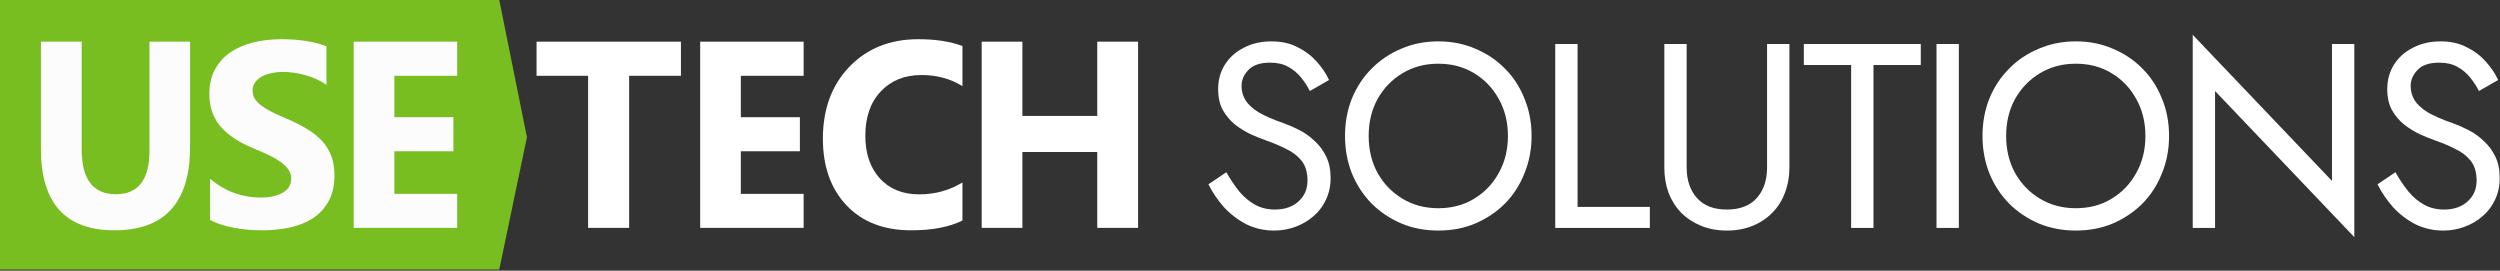
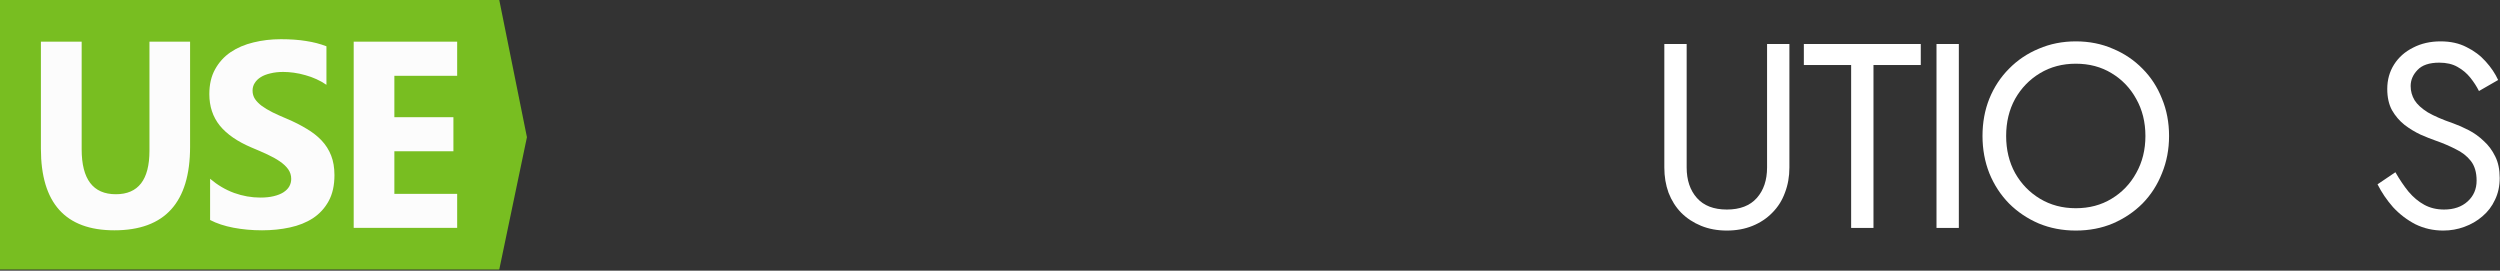
<svg xmlns="http://www.w3.org/2000/svg" width="1293" height="140" viewBox="0 0 1293 140" fill="none">
  <rect x="0" y="0" width="1293" height="140" fill="#333333" stroke="none" />
-   <path d="M634.241 89.074L625 95.325C627.084 99.493 629.756 103.433 633.018 107.148C636.37 110.772 640.22 113.716 644.569 115.981C649.008 118.155 653.81 119.243 658.974 119.243C662.779 119.243 666.403 118.608 669.846 117.34C673.379 116.072 676.505 114.26 679.223 111.904C682.031 109.549 684.205 106.695 685.746 103.343C687.376 99.991 688.192 96.231 688.192 92.064C688.192 87.715 687.422 84 685.881 80.92C684.341 77.749 682.348 75.076 679.902 72.902C677.546 70.637 674.964 68.78 672.156 67.33C669.347 65.881 666.675 64.703 664.138 63.797C658.612 61.895 654.218 59.992 650.956 58.09C647.785 56.096 645.52 54.013 644.161 51.838C642.802 49.573 642.123 47.127 642.123 44.5C642.123 41.419 643.301 38.656 645.656 36.21C648.012 33.673 651.772 32.405 656.936 32.405C660.65 32.405 663.776 33.13 666.312 34.579C668.94 36.029 671.159 37.886 672.971 40.151C674.783 42.416 676.278 44.726 677.456 47.082L687.376 41.374C685.836 38.022 683.707 34.851 680.989 31.861C678.271 28.781 674.964 26.29 671.069 24.387C667.264 22.394 662.779 21.398 657.615 21.398C652.27 21.398 647.513 22.485 643.346 24.659C639.178 26.743 635.917 29.642 633.561 33.356C631.206 37.071 630.028 41.284 630.028 45.995C630.028 50.343 630.844 54.013 632.474 57.002C634.196 59.992 636.37 62.529 638.997 64.612C641.625 66.606 644.388 68.282 647.287 69.641C650.186 70.909 652.813 71.951 655.169 72.766C658.793 74.035 662.19 75.484 665.361 77.115C668.623 78.655 671.25 80.694 673.243 83.23C675.236 85.767 676.233 89.164 676.233 93.422C676.233 97.771 674.693 101.35 671.612 104.158C668.532 106.967 664.455 108.371 659.382 108.371C655.577 108.371 652.179 107.556 649.19 105.925C646.2 104.294 643.482 102.029 641.036 99.13C638.68 96.231 636.415 92.879 634.241 89.074Z" fill="white" />
-   <path d="M707.876 70.32C707.876 63.163 709.417 56.776 712.497 51.159C715.668 45.542 719.971 41.102 725.407 37.841C730.843 34.579 737.004 32.949 743.889 32.949C750.865 32.949 757.026 34.579 762.371 37.841C767.807 41.102 772.065 45.542 775.145 51.159C778.316 56.776 779.901 63.163 779.901 70.32C779.901 77.477 778.316 83.864 775.145 89.481C772.065 95.099 767.807 99.538 762.371 102.799C757.026 106.061 750.865 107.691 743.889 107.691C737.004 107.691 730.843 106.061 725.407 102.799C719.971 99.538 715.668 95.099 712.497 89.481C709.417 83.864 707.876 77.477 707.876 70.32ZM695.646 70.32C695.646 77.206 696.824 83.638 699.179 89.617C701.625 95.597 705.023 100.806 709.371 105.245C713.72 109.594 718.839 113.037 724.728 115.573C730.616 118.02 737.004 119.243 743.889 119.243C750.865 119.243 757.252 118.02 763.05 115.573C768.939 113.037 774.058 109.594 778.407 105.245C782.755 100.806 786.107 95.597 788.463 89.617C790.909 83.638 792.132 77.206 792.132 70.32C792.132 63.344 790.909 56.912 788.463 51.023C786.107 45.043 782.755 39.879 778.407 35.531C774.058 31.091 768.939 27.649 763.05 25.203C757.252 22.666 750.865 21.398 743.889 21.398C737.004 21.398 730.616 22.666 724.728 25.203C718.839 27.649 713.72 31.091 709.371 35.531C705.023 39.879 701.625 45.043 699.179 51.023C696.824 56.912 695.646 63.344 695.646 70.32Z" fill="white" />
-   <path d="M804.368 22.756V117.884H853.291V107.012H815.919V22.756H804.368Z" fill="white" />
  <path d="M860.791 22.756V86.627C860.791 91.338 861.516 95.687 862.966 99.674C864.506 103.66 866.68 107.103 869.489 110.002C872.388 112.901 875.831 115.166 879.817 116.796C883.803 118.427 888.242 119.243 893.135 119.243C898.027 119.243 902.466 118.427 906.453 116.796C910.439 115.166 913.836 112.901 916.645 110.002C919.544 107.103 921.718 103.66 923.168 99.674C924.708 95.687 925.478 91.338 925.478 86.627V22.756H913.927V86.627C913.927 93.15 912.16 98.405 908.627 102.391C905.094 106.378 899.929 108.371 893.135 108.371C886.34 108.371 881.176 106.378 877.643 102.391C874.109 98.405 872.343 93.15 872.343 86.627V22.756H860.791Z" fill="white" />
  <path d="M932.949 33.628H957.41V117.884H968.962V33.628H993.423V22.756H932.949V33.628Z" fill="white" />
  <path d="M1001.56 22.756V117.884H1013.11V22.756H1001.56Z" fill="white" />
  <path d="M1037.58 70.32C1037.58 63.163 1039.12 56.776 1042.2 51.159C1045.38 45.542 1049.68 41.102 1055.11 37.841C1060.55 34.579 1066.71 32.949 1073.6 32.949C1080.57 32.949 1086.73 34.579 1092.08 37.841C1097.51 41.102 1101.77 45.542 1104.85 51.159C1108.02 56.776 1109.61 63.163 1109.61 70.32C1109.61 77.477 1108.02 83.864 1104.85 89.481C1101.77 95.099 1097.51 99.538 1092.08 102.799C1086.73 106.061 1080.57 107.691 1073.6 107.691C1066.71 107.691 1060.55 106.061 1055.11 102.799C1049.68 99.538 1045.38 95.099 1042.2 89.481C1039.12 83.864 1037.58 77.477 1037.58 70.32ZM1025.35 70.32C1025.35 77.206 1026.53 83.638 1028.89 89.617C1031.33 95.597 1034.73 100.806 1039.08 105.245C1043.43 109.594 1048.55 113.037 1054.43 115.573C1060.32 118.02 1066.71 119.243 1073.6 119.243C1080.57 119.243 1086.96 118.02 1092.76 115.573C1098.65 113.037 1103.77 109.594 1108.11 105.245C1112.46 100.806 1115.81 95.597 1118.17 89.617C1120.62 83.638 1121.84 77.206 1121.84 70.32C1121.84 63.344 1120.62 56.912 1118.17 51.023C1115.81 45.043 1112.46 39.879 1108.11 35.531C1103.77 31.091 1098.65 27.649 1092.76 25.203C1086.96 22.666 1080.57 21.398 1073.6 21.398C1066.71 21.398 1060.32 22.666 1054.43 25.203C1048.55 27.649 1043.43 31.091 1039.08 35.531C1034.73 39.879 1031.33 45.043 1028.89 51.023C1026.53 56.912 1025.35 63.344 1025.35 70.32Z" fill="white" />
-   <path d="M1206.1 22.756V93.558L1134.08 18V117.884H1145.63V47.082L1217.65 122.64V22.756H1206.1Z" fill="white" />
  <path d="M1238.9 89.074L1229.66 95.325C1231.75 99.493 1234.42 103.433 1237.68 107.148C1241.03 110.772 1244.88 113.716 1249.23 115.981C1253.67 118.155 1258.47 119.243 1263.64 119.243C1267.44 119.243 1271.07 118.608 1274.51 117.34C1278.04 116.072 1281.17 114.26 1283.89 111.904C1286.69 109.549 1288.87 106.695 1290.41 103.343C1292.04 99.991 1292.85 96.231 1292.85 92.064C1292.85 87.715 1292.08 84 1290.54 80.92C1289 77.749 1287.01 75.076 1284.57 72.902C1282.21 70.637 1279.63 68.78 1276.82 67.33C1274.01 65.881 1271.34 64.703 1268.8 63.797C1263.27 61.895 1258.88 59.992 1255.62 58.09C1252.45 56.096 1250.18 54.013 1248.82 51.838C1247.47 49.573 1246.79 47.127 1246.79 44.5C1246.79 41.419 1247.96 38.656 1250.32 36.21C1252.68 33.673 1256.43 32.405 1261.6 32.405C1265.31 32.405 1268.44 33.13 1270.98 34.579C1273.6 36.029 1275.82 37.886 1277.63 40.151C1279.45 42.416 1280.94 44.726 1282.12 47.082L1292.04 41.374C1290.5 38.022 1288.37 34.851 1285.65 31.861C1282.93 28.781 1279.63 26.29 1275.73 24.387C1271.93 22.394 1267.44 21.398 1262.28 21.398C1256.93 21.398 1252.18 22.485 1248.01 24.659C1243.84 26.743 1240.58 29.642 1238.22 33.356C1235.87 37.071 1234.69 41.284 1234.69 45.995C1234.69 50.343 1235.51 54.013 1237.14 57.002C1238.86 59.992 1241.03 62.529 1243.66 64.612C1246.29 66.606 1249.05 68.282 1251.95 69.641C1254.85 70.909 1257.48 71.951 1259.83 72.766C1263.46 74.035 1266.85 75.484 1270.02 77.115C1273.29 78.655 1275.91 80.694 1277.91 83.23C1279.9 85.767 1280.9 89.164 1280.9 93.422C1280.9 97.771 1279.36 101.35 1276.28 104.158C1273.2 106.967 1269.12 108.371 1264.05 108.371C1260.24 108.371 1256.84 107.556 1253.85 105.925C1250.86 104.294 1248.15 102.029 1245.7 99.13C1243.34 96.231 1241.08 92.879 1238.9 89.074Z" fill="white" />
  <path d="M258.22 139.39H0V0H258.22L272.531 70.962L258.22 139.39Z" fill="#78BE21" />
  <path fill-rule="evenodd" clip-rule="evenodd" d="M108.661 113.783V92.456C112.475 95.699 116.618 98.143 121.09 99.787C125.562 101.387 130.078 102.186 134.637 102.186C137.312 102.186 139.635 101.942 141.608 101.453C143.625 100.964 145.291 100.298 146.606 99.454C147.965 98.565 148.974 97.543 149.631 96.388C150.289 95.188 150.618 93.9 150.618 92.522C150.618 90.656 150.092 88.99 149.039 87.524C147.987 86.057 146.54 84.702 144.699 83.458C142.902 82.214 140.753 81.014 138.254 79.859C135.755 78.704 133.059 77.526 130.166 76.327C122.8 73.216 117.298 69.417 113.659 64.93C110.064 60.442 108.267 55.021 108.267 48.667C108.267 43.691 109.253 39.425 111.226 35.871C113.199 32.272 115.873 29.317 119.249 27.006C122.669 24.696 126.614 23.008 131.086 21.941C135.558 20.83 140.293 20.275 145.291 20.275C150.201 20.275 154.542 20.586 158.312 21.208C162.126 21.786 165.634 22.697 168.834 23.941V43.869C167.256 42.758 165.524 41.78 163.639 40.936C161.797 40.092 159.89 39.403 157.917 38.87C155.944 38.292 153.972 37.87 151.999 37.604C150.07 37.337 148.228 37.204 146.475 37.204C144.063 37.204 141.871 37.448 139.898 37.937C137.926 38.381 136.26 39.025 134.9 39.87C133.541 40.714 132.489 41.736 131.744 42.935C130.999 44.091 130.626 45.401 130.626 46.868C130.626 48.467 131.042 49.911 131.875 51.2C132.708 52.444 133.892 53.644 135.427 54.799C136.961 55.91 138.824 57.021 141.016 58.131C143.208 59.198 145.686 60.309 148.448 61.464C152.218 63.063 155.594 64.774 158.575 66.596C161.6 68.373 164.187 70.395 166.335 72.661C168.483 74.927 170.127 77.526 171.267 80.459C172.407 83.347 172.977 86.724 172.977 90.589C172.977 95.921 171.969 100.409 169.952 104.052C167.979 107.652 165.283 110.584 161.863 112.85C158.443 115.072 154.454 116.671 149.894 117.649C145.379 118.626 140.6 119.115 135.558 119.115C130.385 119.115 125.453 118.671 120.761 117.782C116.114 116.893 112.081 115.561 108.661 113.783ZM98.311 75.912C98.311 104.714 85.257 119.115 59.148 119.115C33.82 119.115 21.156 105.048 21.156 76.915V21.542H42.234V77.183C42.234 92.698 48.132 100.456 59.929 100.456C71.508 100.456 77.299 92.966 77.299 77.986V21.542H98.311V75.912ZM182.932 117.848H236.443V100.252H203.965V78.224H234.504V60.628H203.965V39.204H236.443V21.542H182.932V117.848Z" fill="#FCFCFC" />
-   <path fill-rule="evenodd" clip-rule="evenodd" d="M497.774 114.05C491.017 117.427 482.194 119.115 471.305 119.115C457.102 119.115 445.933 114.805 437.798 106.185C429.664 97.565 425.597 86.079 425.597 71.728C425.597 56.443 430.159 44.046 439.283 34.538C448.451 25.029 460.33 20.275 474.92 20.275C483.958 20.275 491.576 21.452 497.774 23.807V44.535C491.576 40.714 484.518 38.803 476.598 38.803C467.904 38.803 460.889 41.625 455.552 47.268C450.215 52.911 447.547 60.553 447.547 70.195C447.547 79.437 450.065 86.813 455.1 92.322C460.136 97.787 466.915 100.52 475.436 100.52C483.571 100.52 491.017 98.476 497.774 94.388V114.05ZM325.387 39.204H352.175V21.542H277.509V39.204H304.166V117.848H325.387V39.204ZM362.13 117.848H415.64V100.252H383.162V78.224H413.701V60.628H383.162V39.204H415.64V21.542H362.13V117.848ZM567.498 117.848H588.616V21.542H567.498V59.956H528.781V21.542H507.728V117.848H528.781V78.627H567.498V117.848Z" fill="white" />
</svg>